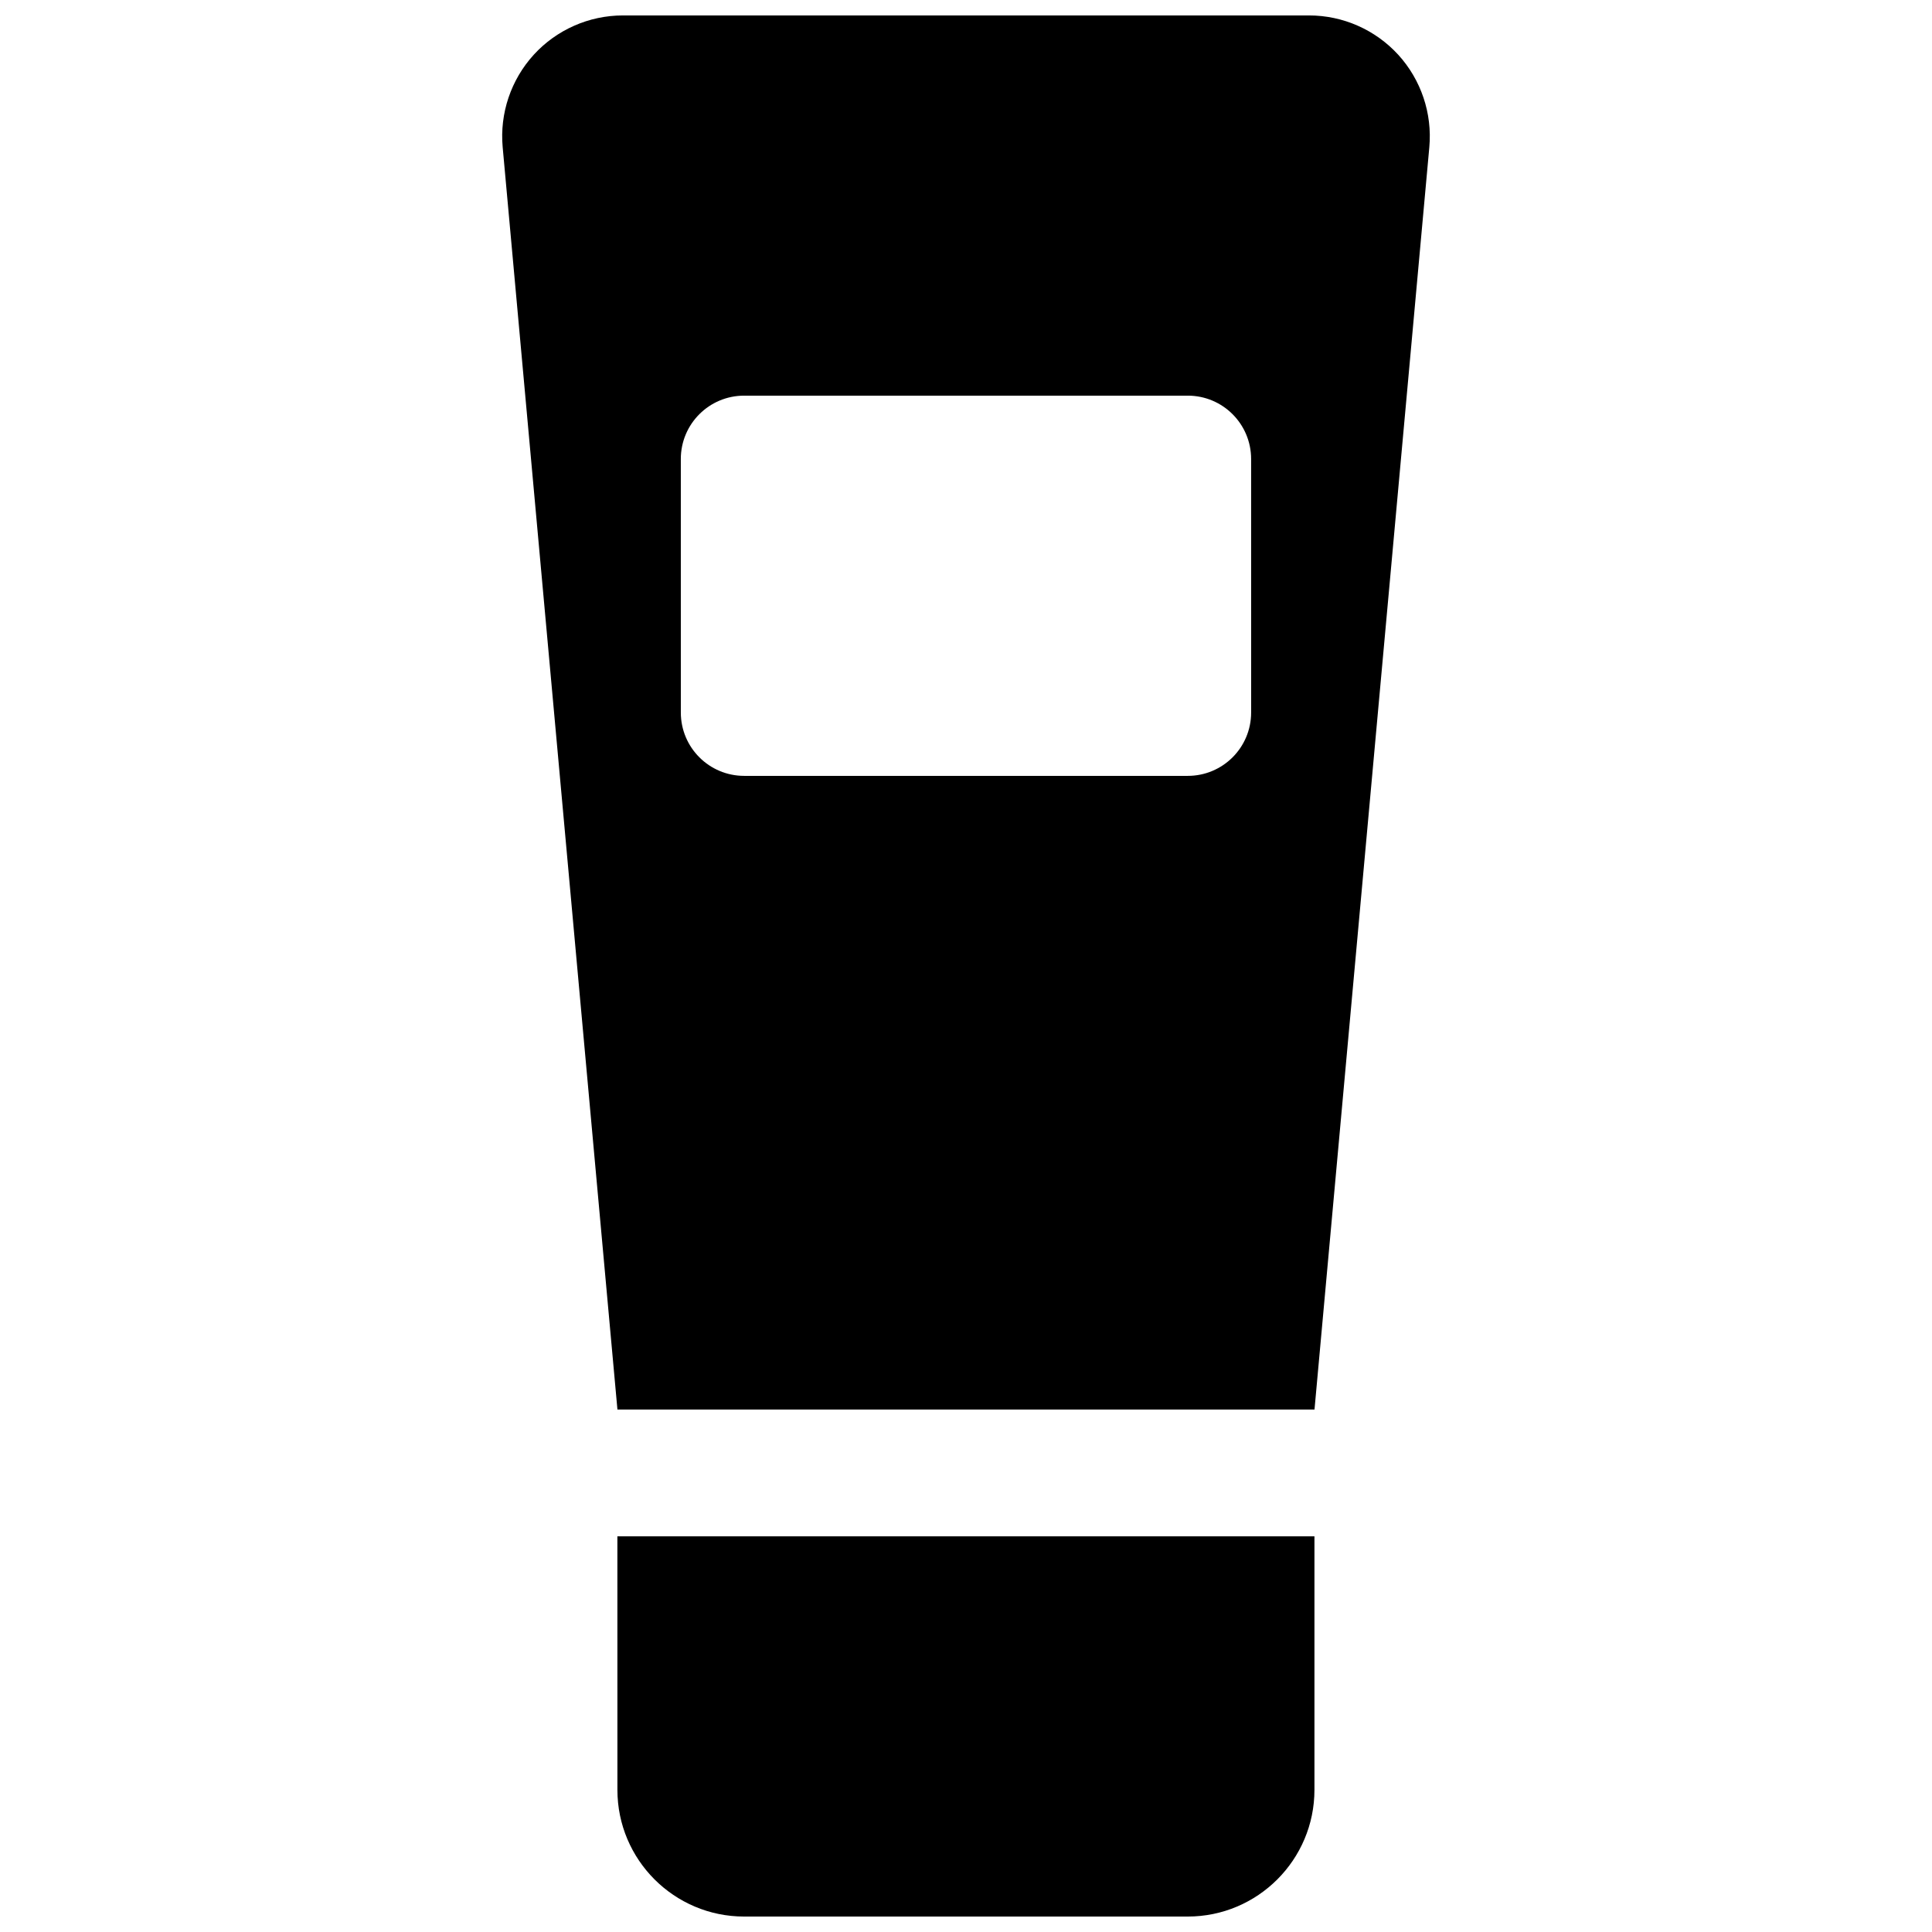
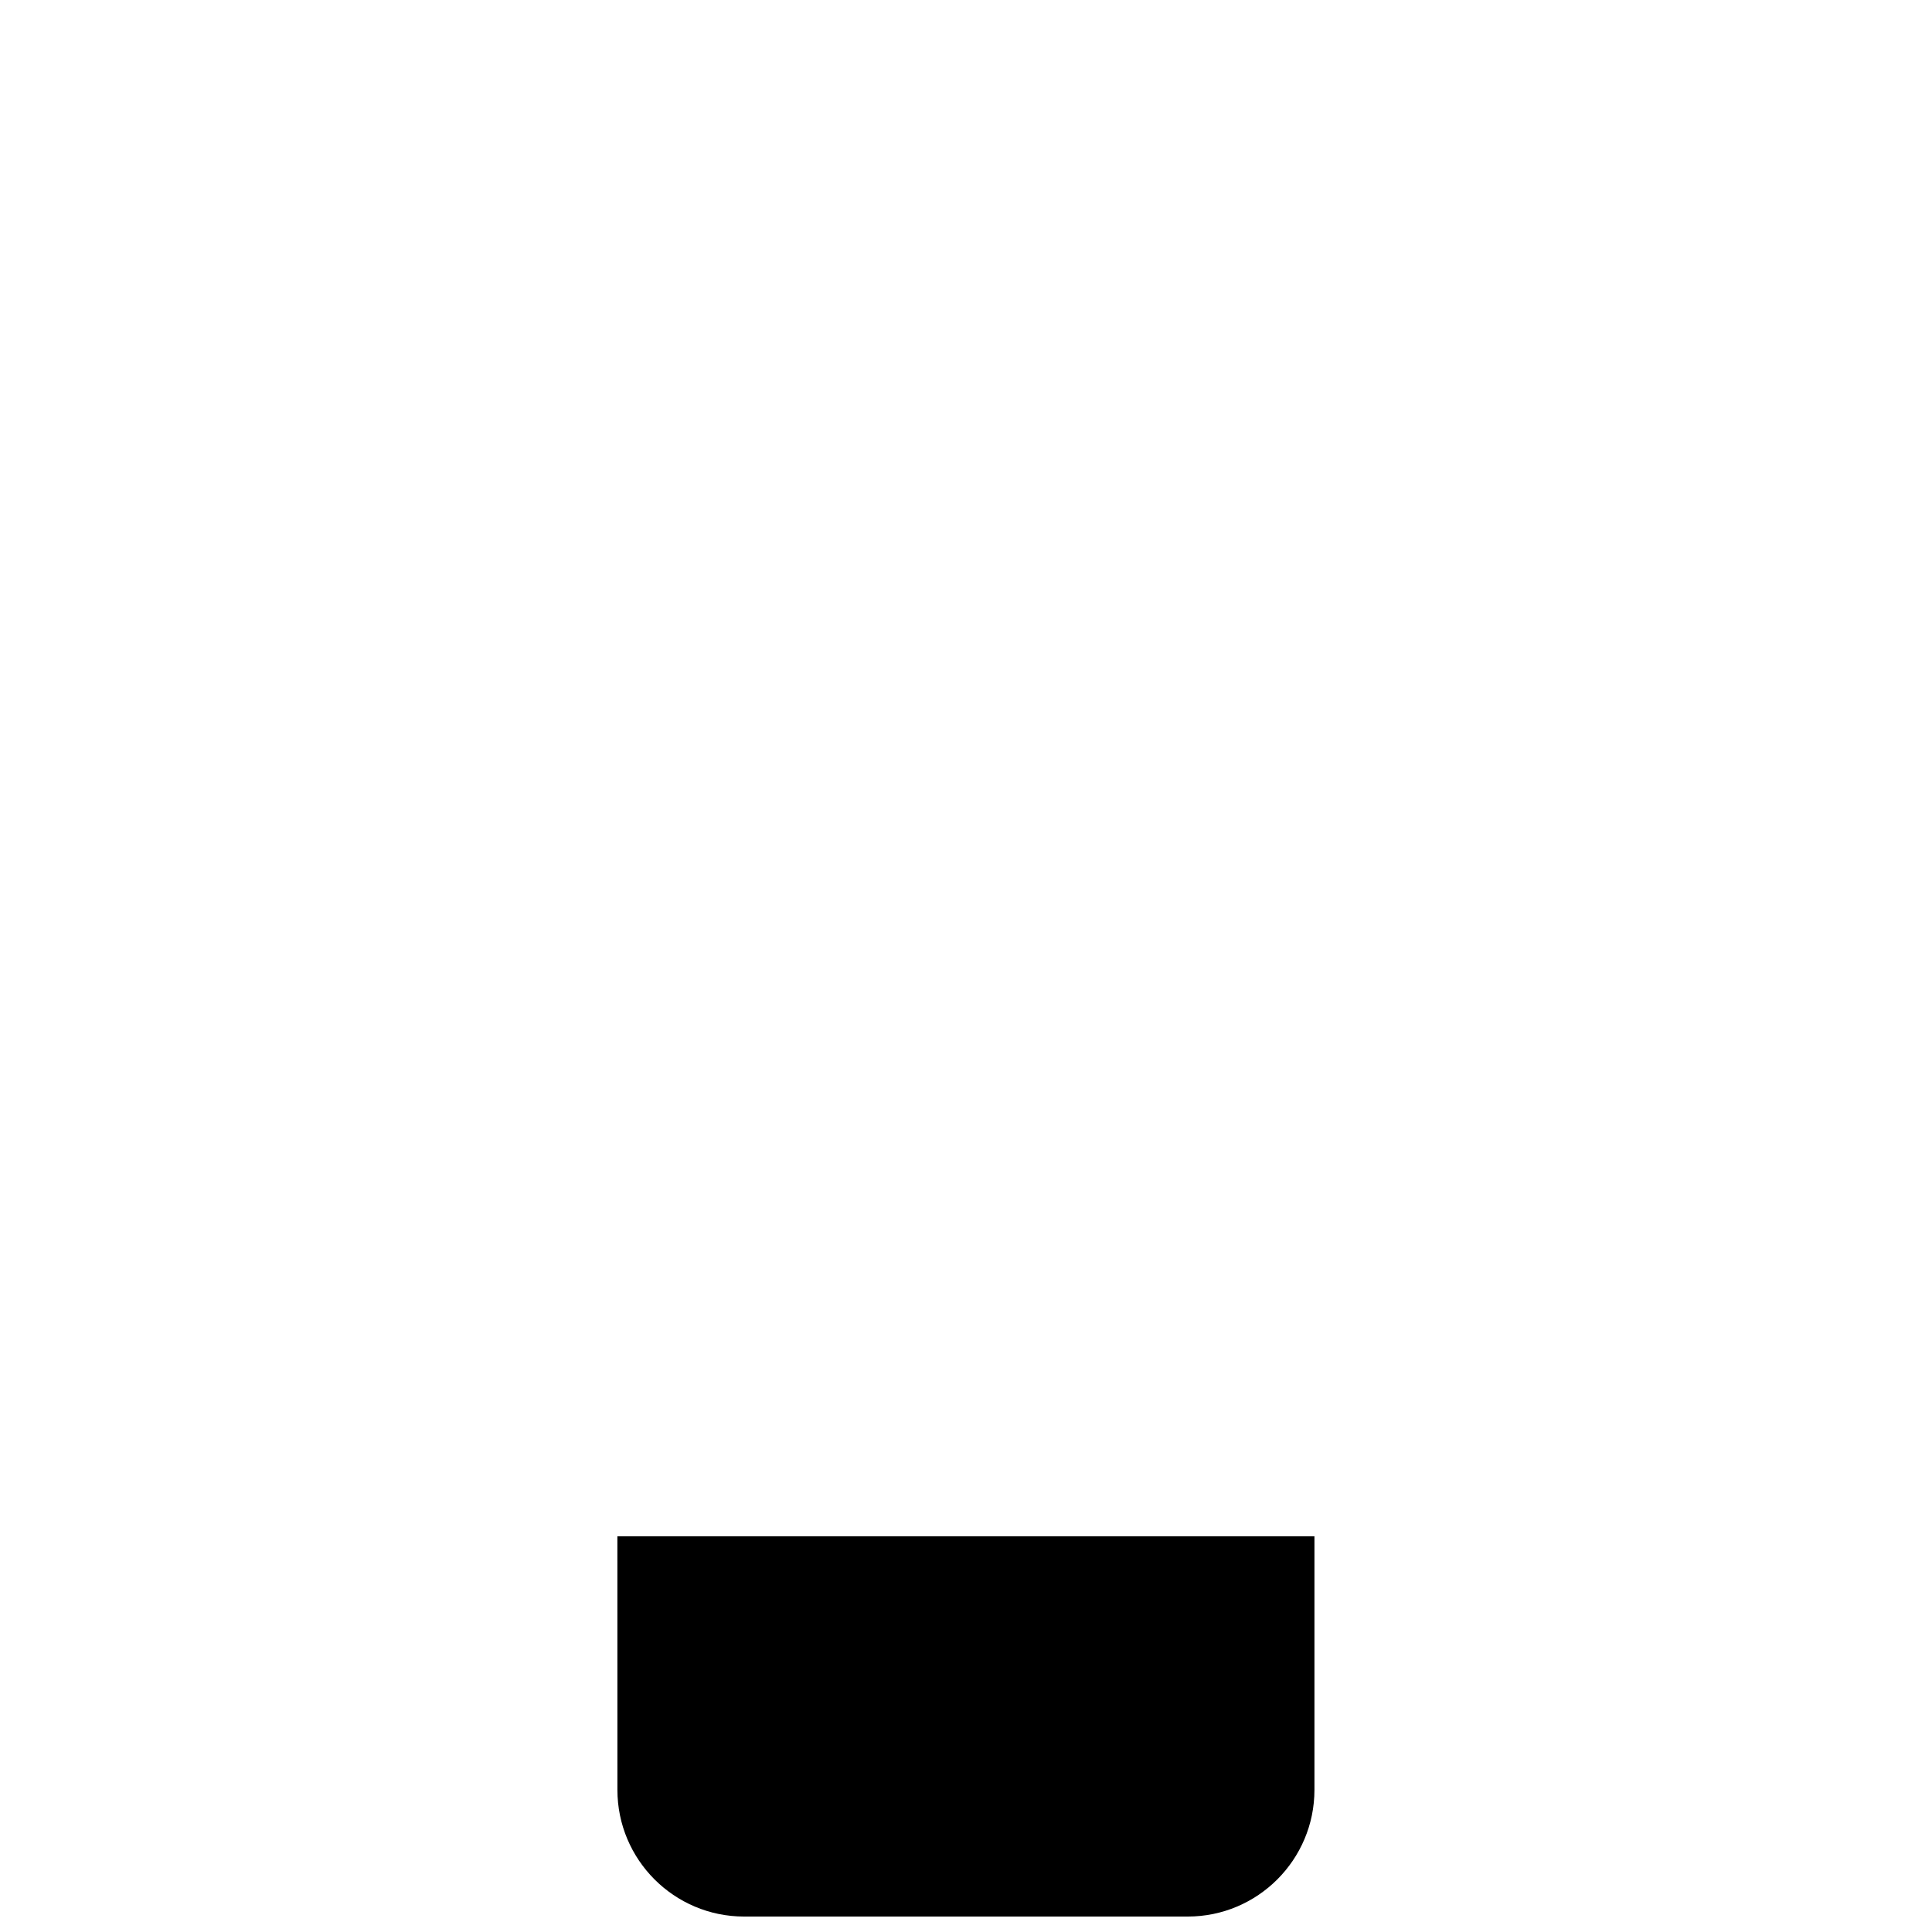
<svg xmlns="http://www.w3.org/2000/svg" width="800px" height="800px" version="1.1" viewBox="144 144 512 512">
  <defs>
    <clipPath id="b">
      <path d="m307 551h186v100.9h-186z" />
    </clipPath>
    <clipPath id="a">
      <path d="m277 148.09h246v369.91h-246z" />
    </clipPath>
  </defs>
  <g>
    <g clip-path="url(#b)">
      <path d="m307.62 618.32c0 18.539 15.047 33.586 33.586 33.586h117.55c18.539 0 33.586-15.047 33.586-33.586v-67.176h-184.73z" />
    </g>
    <g clip-path="url(#a)">
-       <path d="m514.54 158.5c-6.062-6.613-14.625-10.41-23.629-10.41h-181.84c-8.984 0-17.566 3.797-23.613 10.41-6.062 6.652-9.051 15.535-8.246 24.488l30.414 334.56h184.73l30.43-334.56c0.805-8.953-2.184-17.836-8.246-24.488zm-38.977 174.32c0 9.285-7.508 16.793-16.793 16.793h-117.55c-9.285 0-16.793-7.508-16.793-16.793l-0.004-67.176c0-9.285 7.508-16.793 16.793-16.793h117.55c9.285 0 16.793 7.508 16.793 16.793z" />
-     </g>
+       </g>
  </g>
</svg>